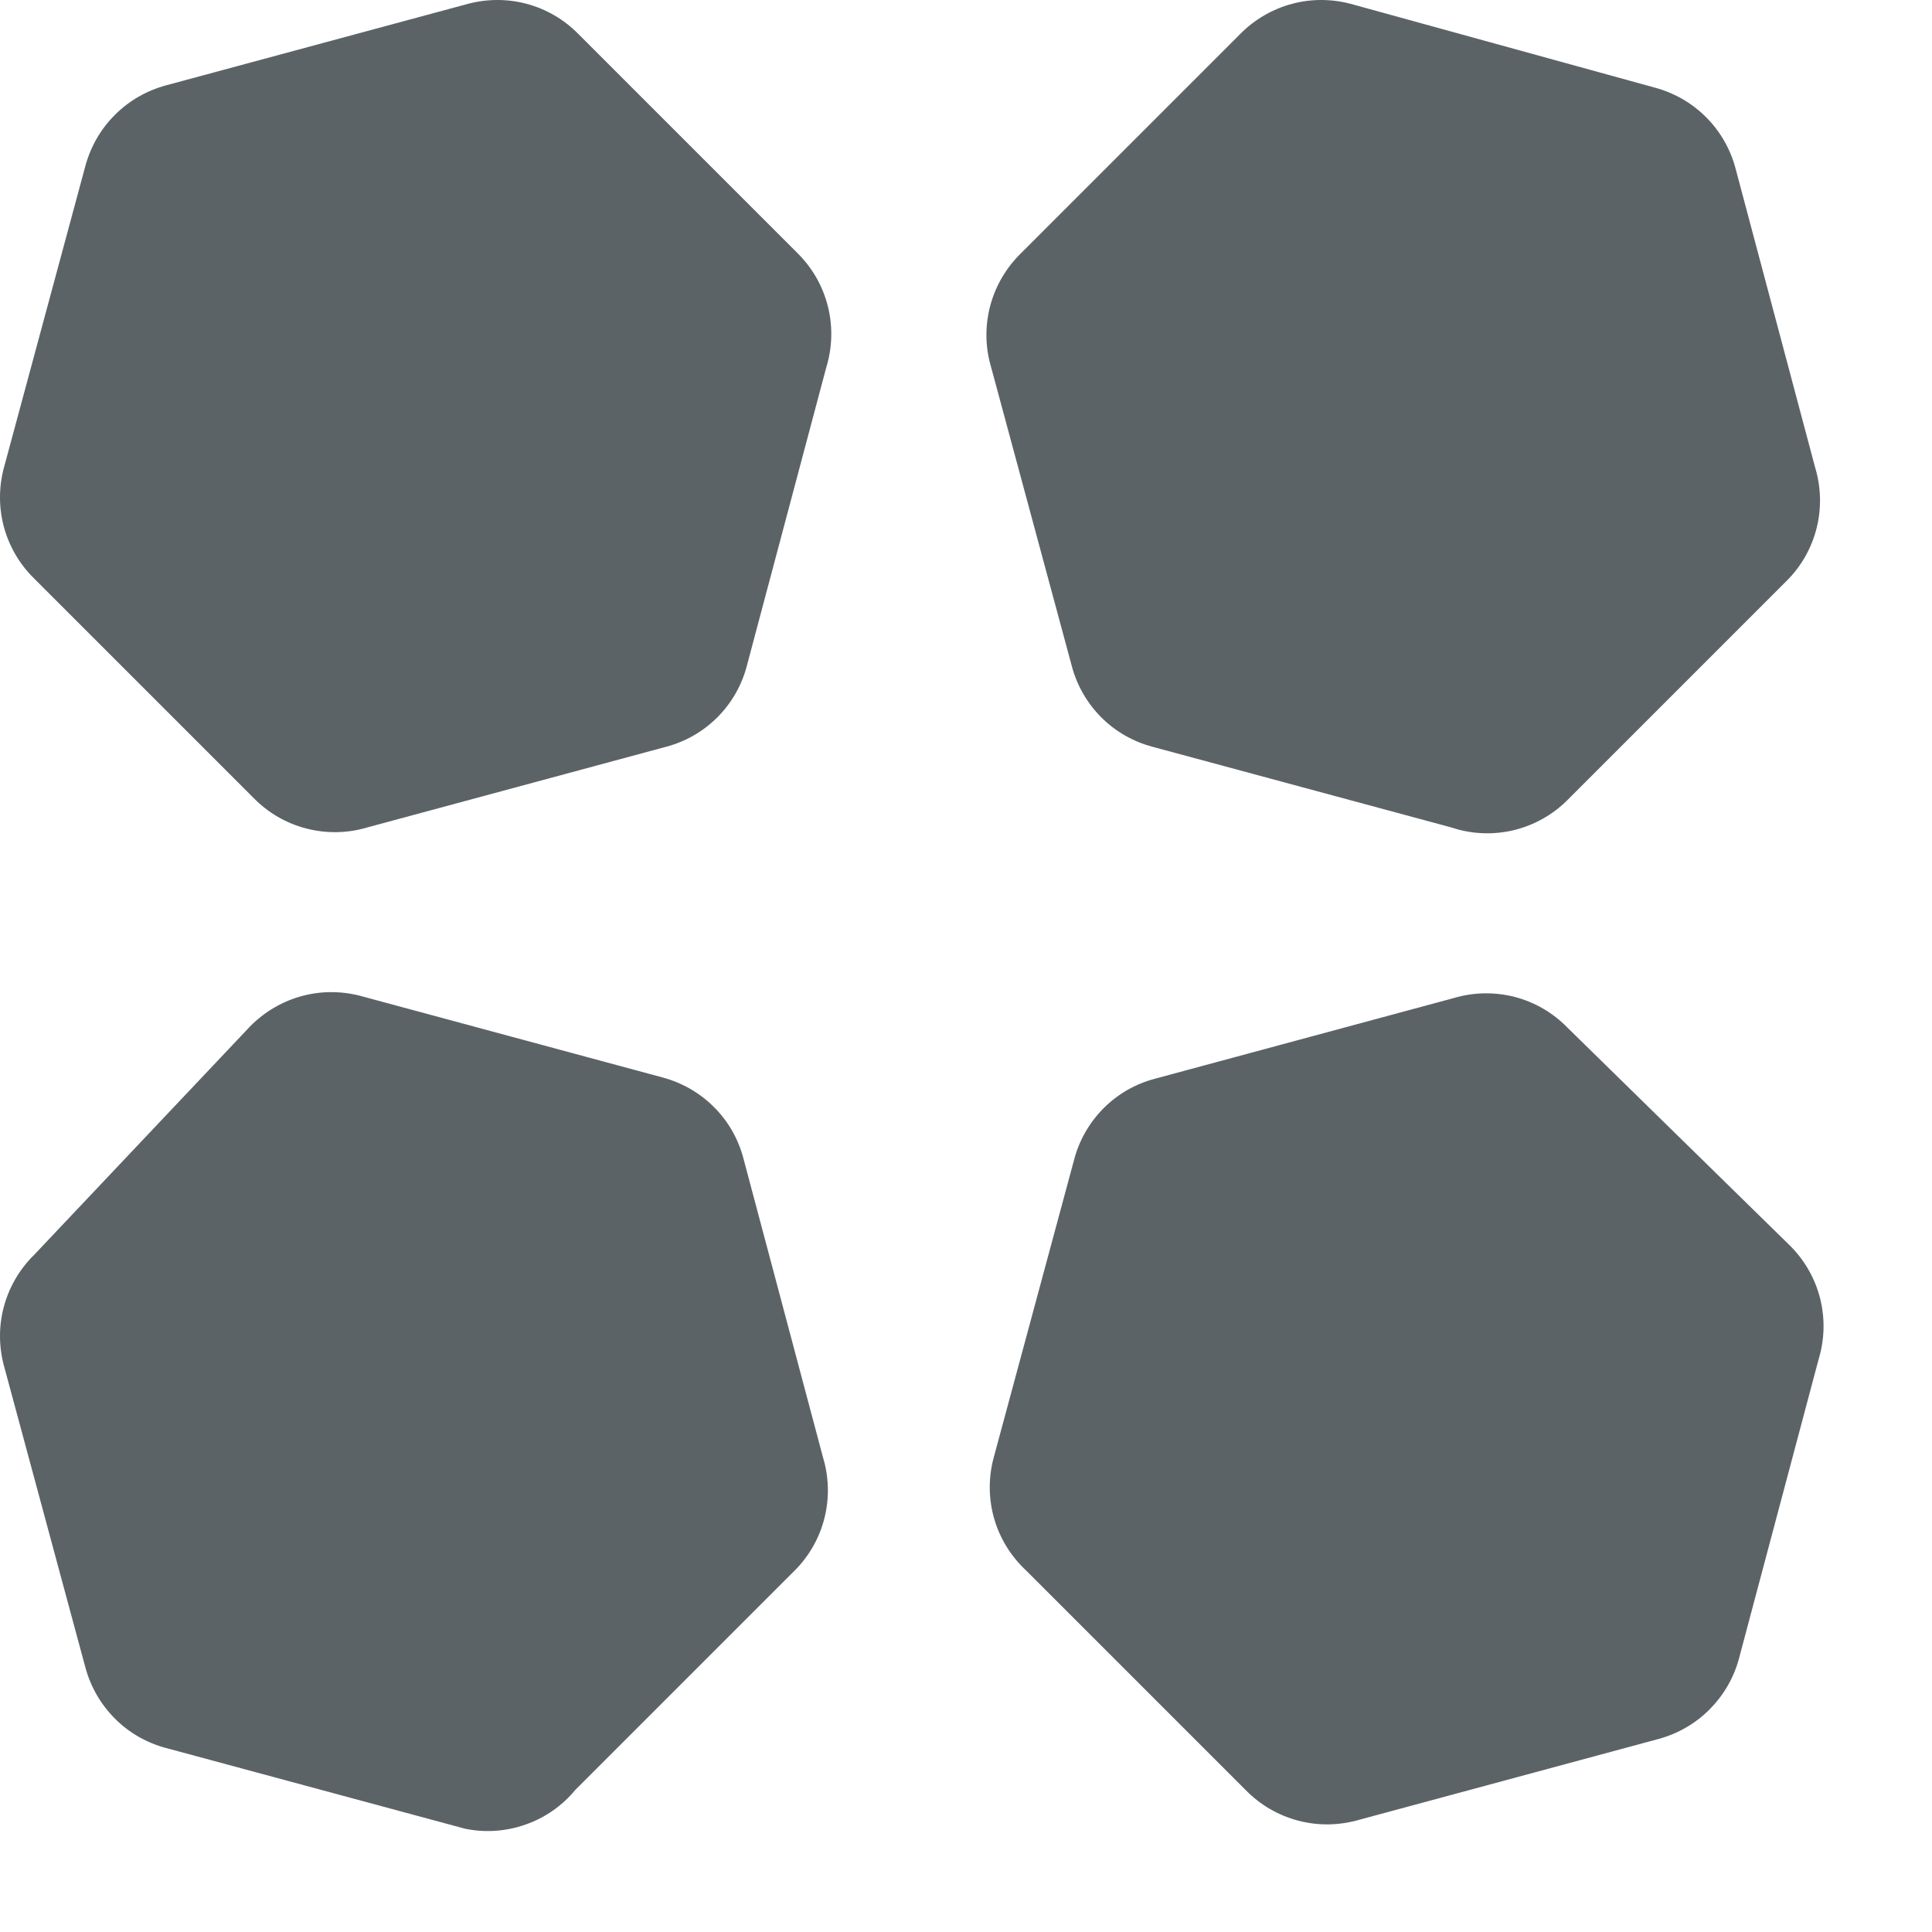
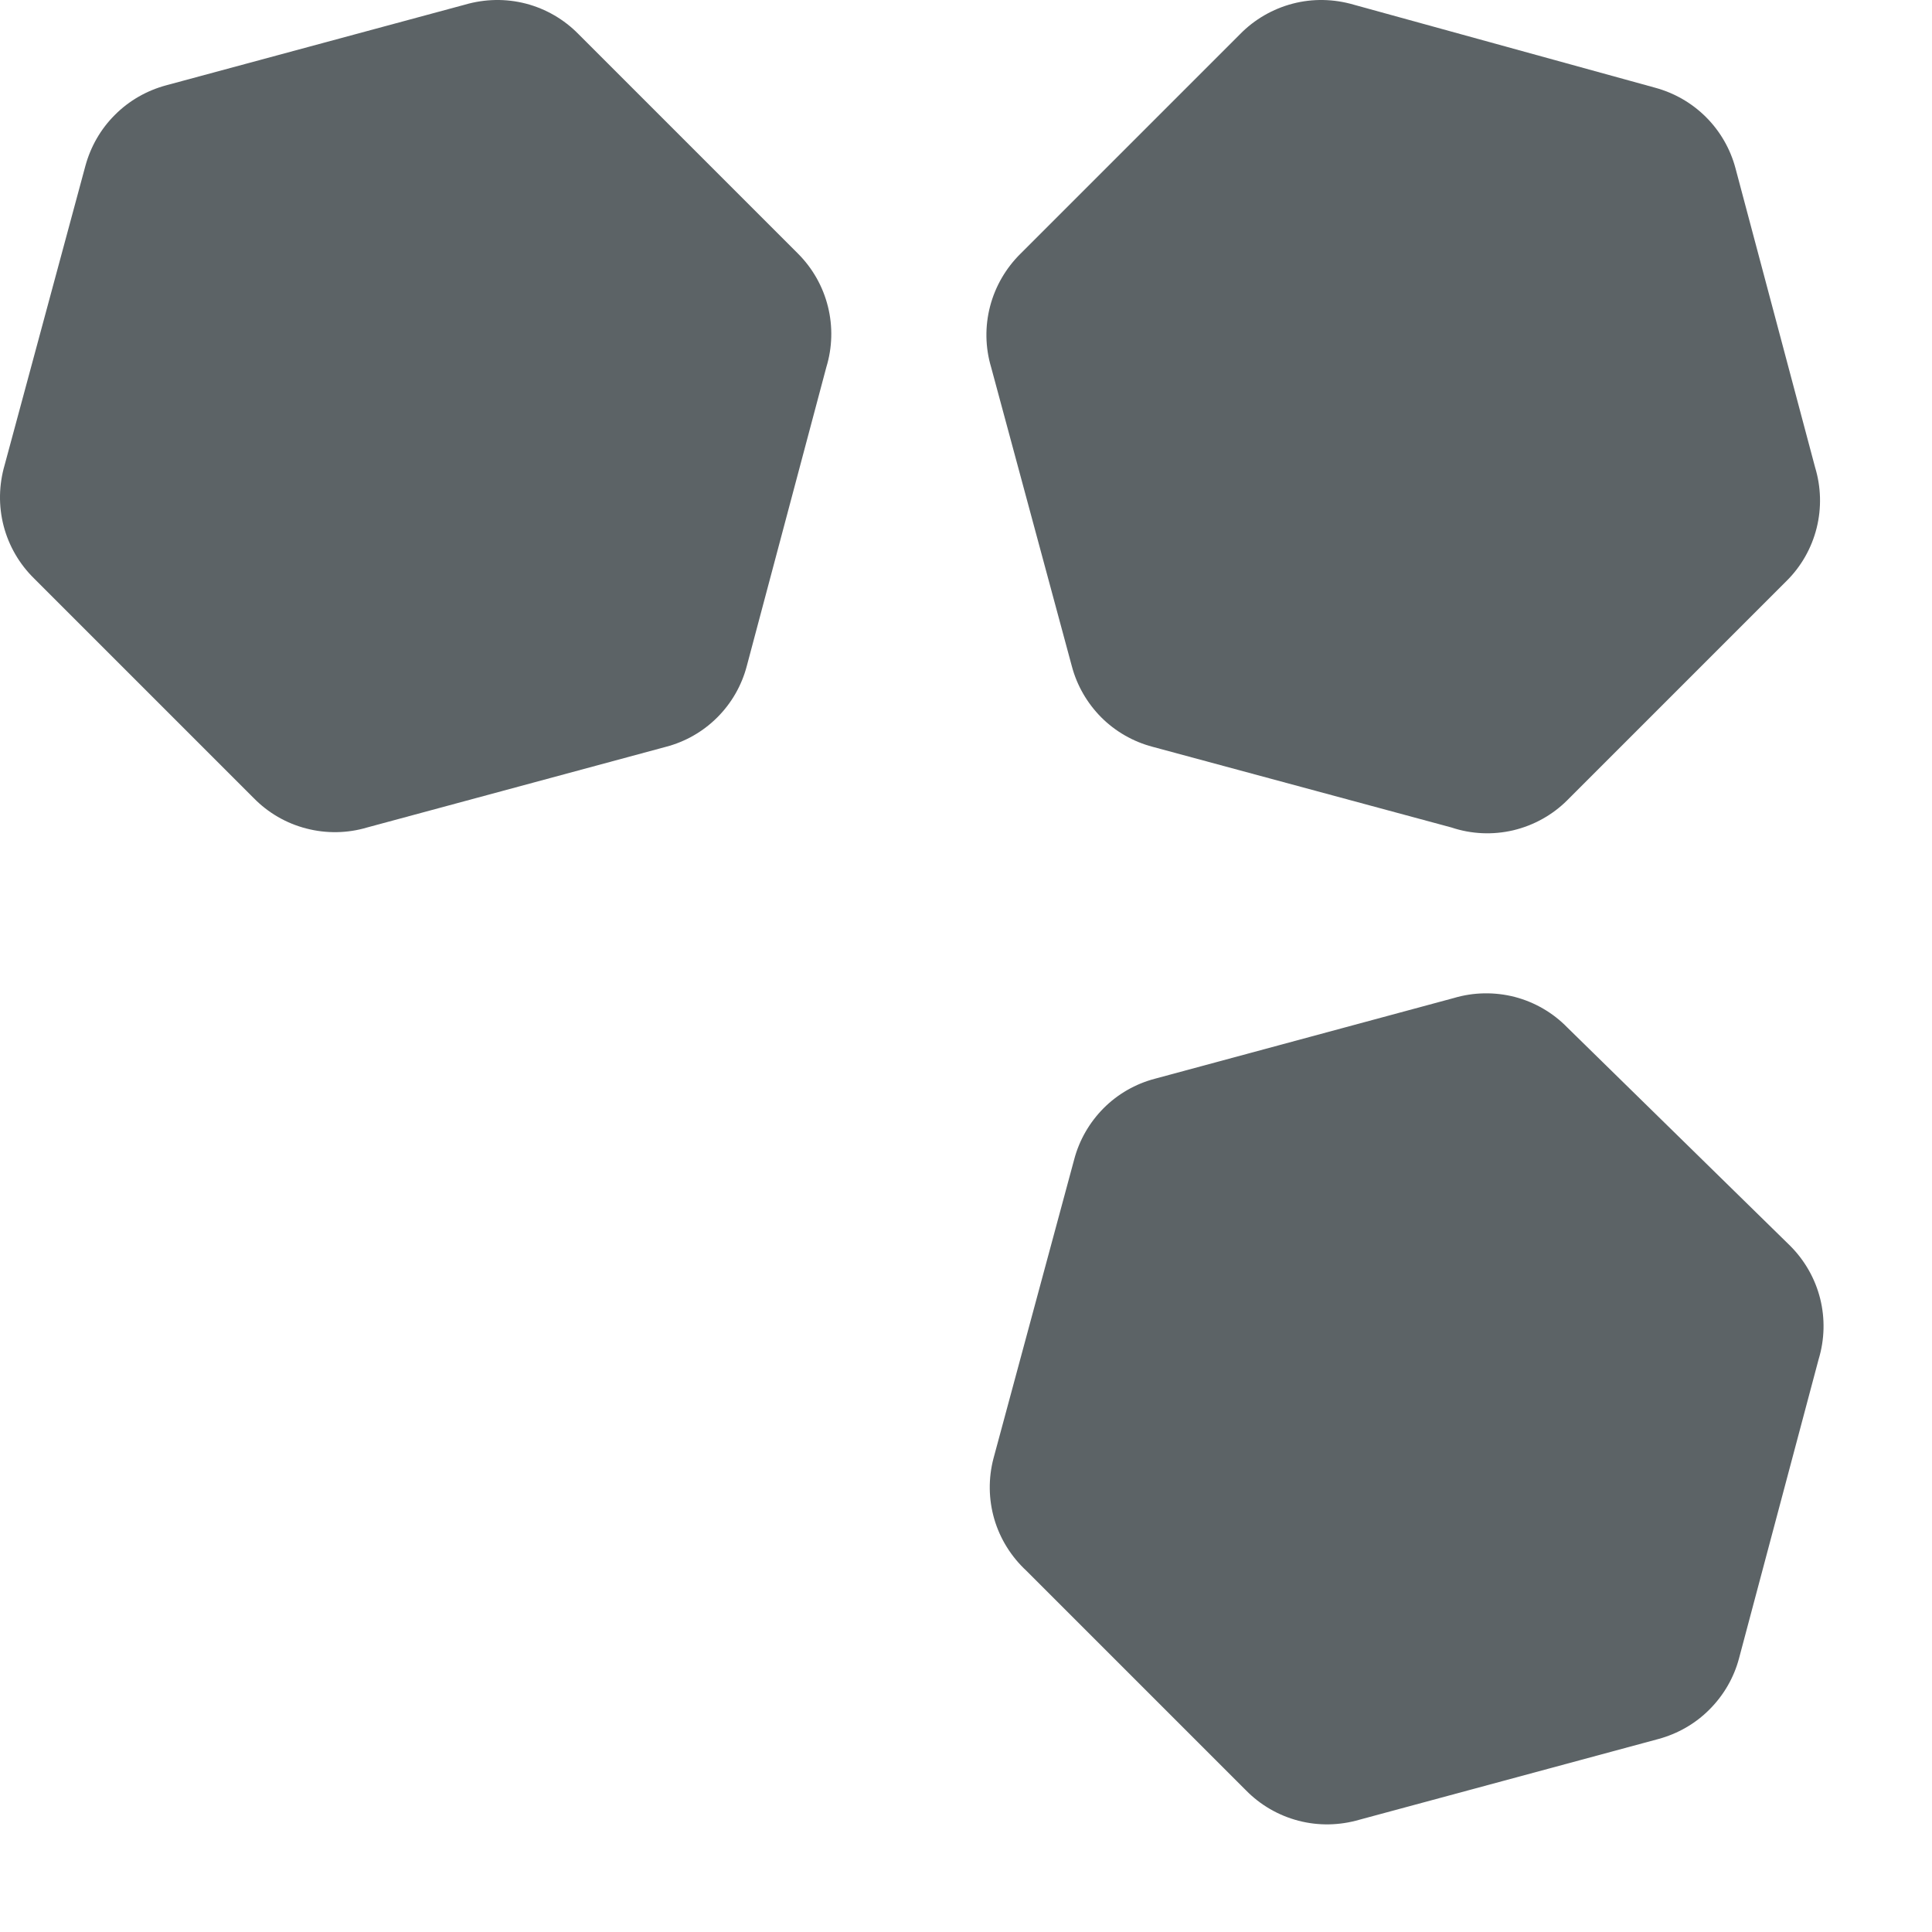
<svg xmlns="http://www.w3.org/2000/svg" width="17" height="17" viewBox="0 0 17 17" fill="none">
  <path d="M0.301 5.091L2.231 7.021C2.359 7.152 2.519 7.245 2.695 7.29C2.871 7.336 3.057 7.333 3.231 7.281L5.861 6.571C6.032 6.526 6.187 6.437 6.312 6.312C6.437 6.187 6.526 6.032 6.571 5.861L7.271 3.231C7.324 3.058 7.329 2.873 7.285 2.697C7.241 2.52 7.15 2.36 7.021 2.231L5.091 0.301C4.964 0.171 4.804 0.078 4.628 0.032C4.451 -0.014 4.266 -0.01 4.091 0.041L1.461 0.751C1.291 0.797 1.135 0.886 1.011 1.011C0.886 1.135 0.797 1.291 0.751 1.461L0.041 4.091C-0.01 4.266 -0.014 4.451 0.032 4.628C0.078 4.804 0.171 4.964 0.301 5.091V5.091Z" fill="#5C6366" />
  <path d="M13.791 7.041L15.721 5.111C15.85 4.983 15.941 4.822 15.985 4.646C16.029 4.47 16.024 4.285 15.971 4.111L15.271 1.481C15.226 1.311 15.136 1.155 15.012 1.031C14.887 0.906 14.732 0.817 14.561 0.771L11.911 0.041C11.736 -0.01 11.551 -0.014 11.375 0.032C11.199 0.078 11.038 0.171 10.911 0.301L8.981 2.231C8.851 2.359 8.758 2.519 8.712 2.695C8.666 2.871 8.669 3.057 8.721 3.231L9.431 5.861C9.476 6.032 9.566 6.187 9.69 6.312C9.815 6.437 9.971 6.526 10.141 6.571L12.771 7.281C12.947 7.34 13.135 7.348 13.315 7.306C13.495 7.263 13.66 7.172 13.791 7.041V7.041Z" fill="#5C6366" />
-   <path d="M5.061 15.751L6.991 13.821C7.12 13.693 7.211 13.532 7.255 13.356C7.299 13.18 7.294 12.995 7.241 12.821L6.541 10.191C6.496 10.021 6.407 9.865 6.282 9.741C6.157 9.616 6.002 9.527 5.831 9.481L3.201 8.771C3.027 8.72 2.841 8.716 2.665 8.762C2.489 8.808 2.329 8.901 2.201 9.031L0.301 11.041C0.171 11.168 0.078 11.329 0.032 11.505C-0.014 11.681 -0.01 11.867 0.041 12.041L0.751 14.671C0.797 14.842 0.886 14.997 1.011 15.122C1.135 15.247 1.291 15.336 1.461 15.381L4.091 16.091C4.269 16.128 4.453 16.115 4.623 16.055C4.794 15.996 4.946 15.89 5.061 15.751Z" fill="#5C6366" />
  <path d="M9.032 13.822L10.962 15.752C11.089 15.882 11.249 15.975 11.426 16.021C11.602 16.067 11.787 16.063 11.962 16.012L14.592 15.302C14.762 15.256 14.918 15.167 15.042 15.042C15.167 14.917 15.257 14.762 15.302 14.592L16.002 11.962C16.055 11.788 16.06 11.603 16.016 11.427C15.972 11.251 15.88 11.09 15.752 10.962L13.792 9.042C13.665 8.911 13.504 8.818 13.328 8.772C13.152 8.727 12.966 8.73 12.792 8.782L10.162 9.492C9.991 9.537 9.836 9.626 9.711 9.751C9.587 9.876 9.497 10.031 9.452 10.202L8.742 12.832C8.696 13.007 8.698 13.192 8.749 13.367C8.8 13.541 8.898 13.698 9.032 13.822V13.822Z" fill="#5C6366" />
</svg>